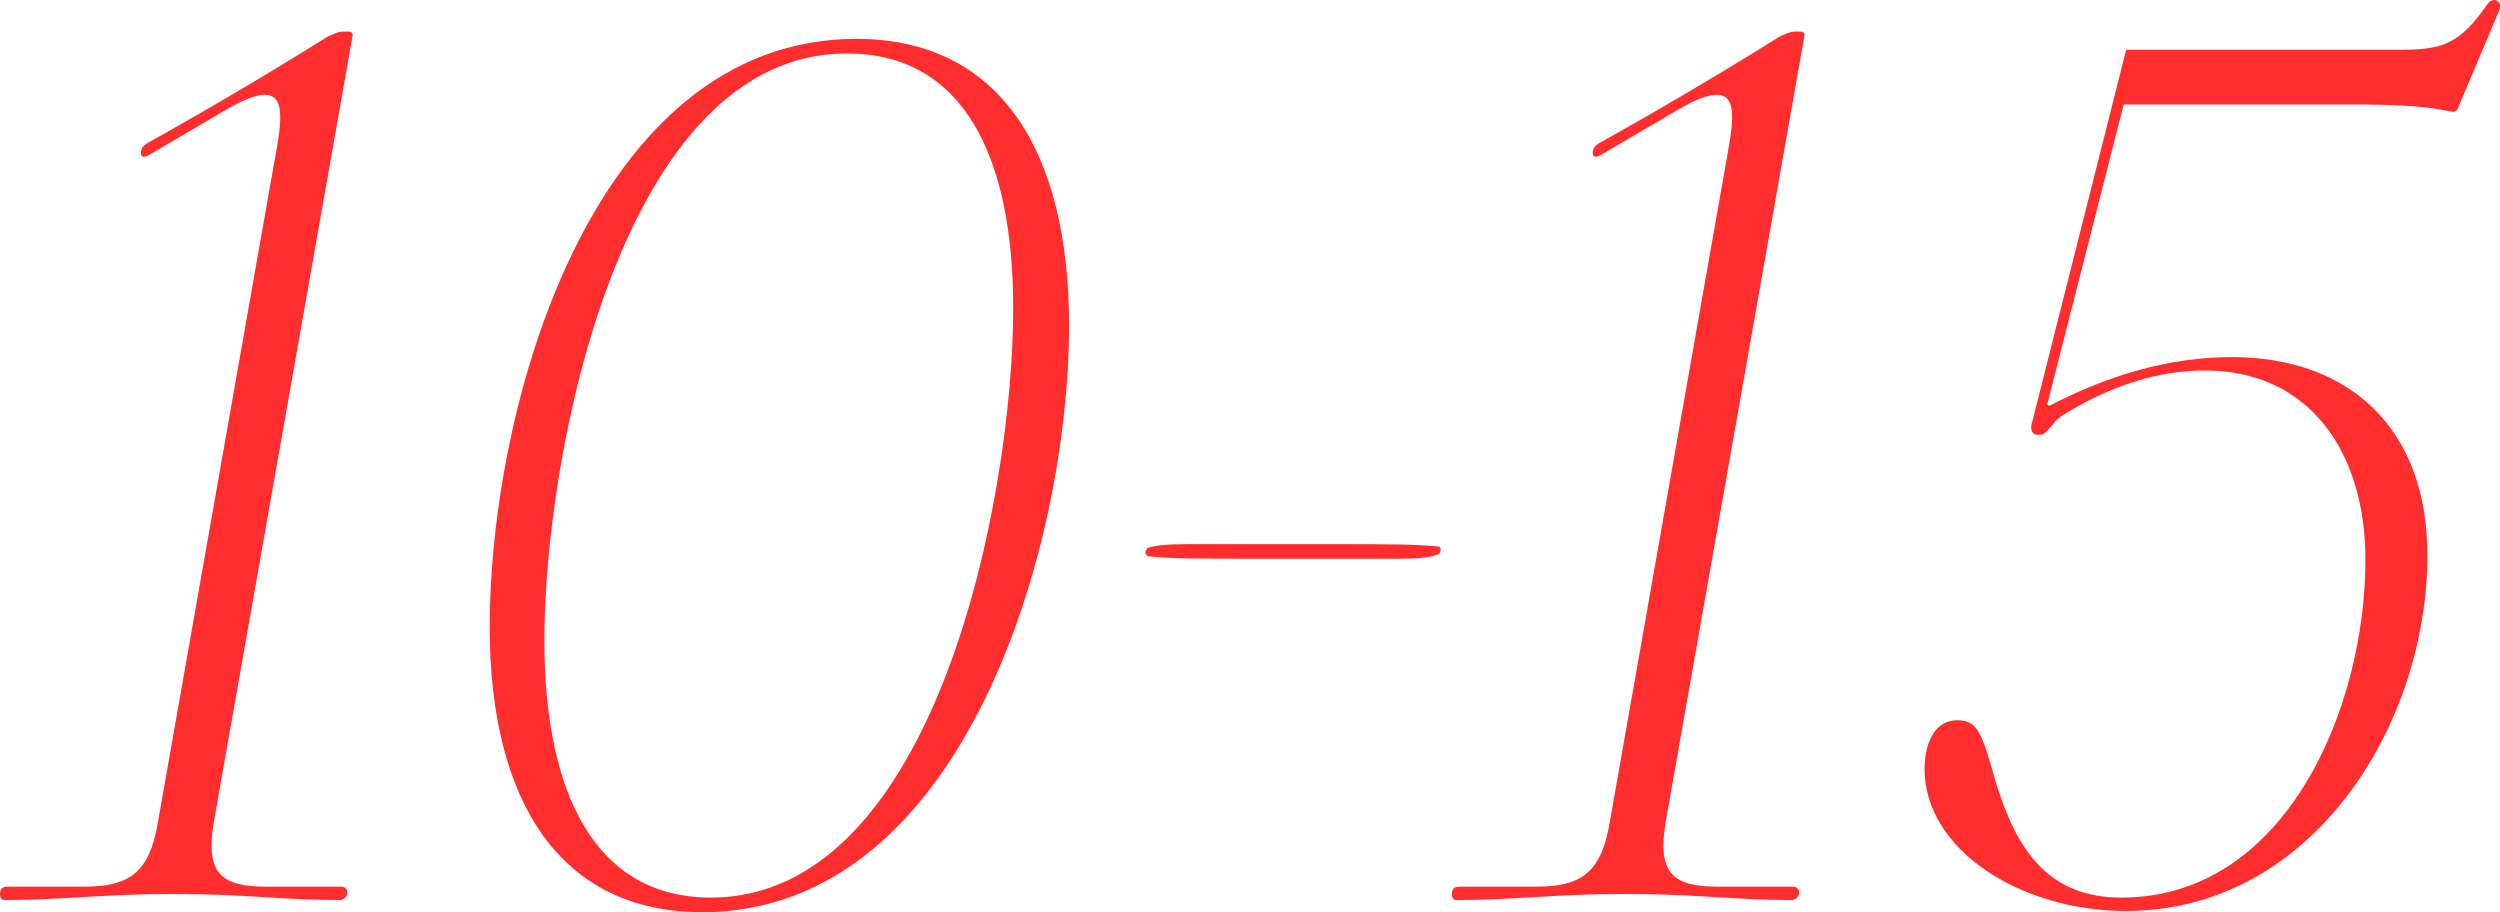
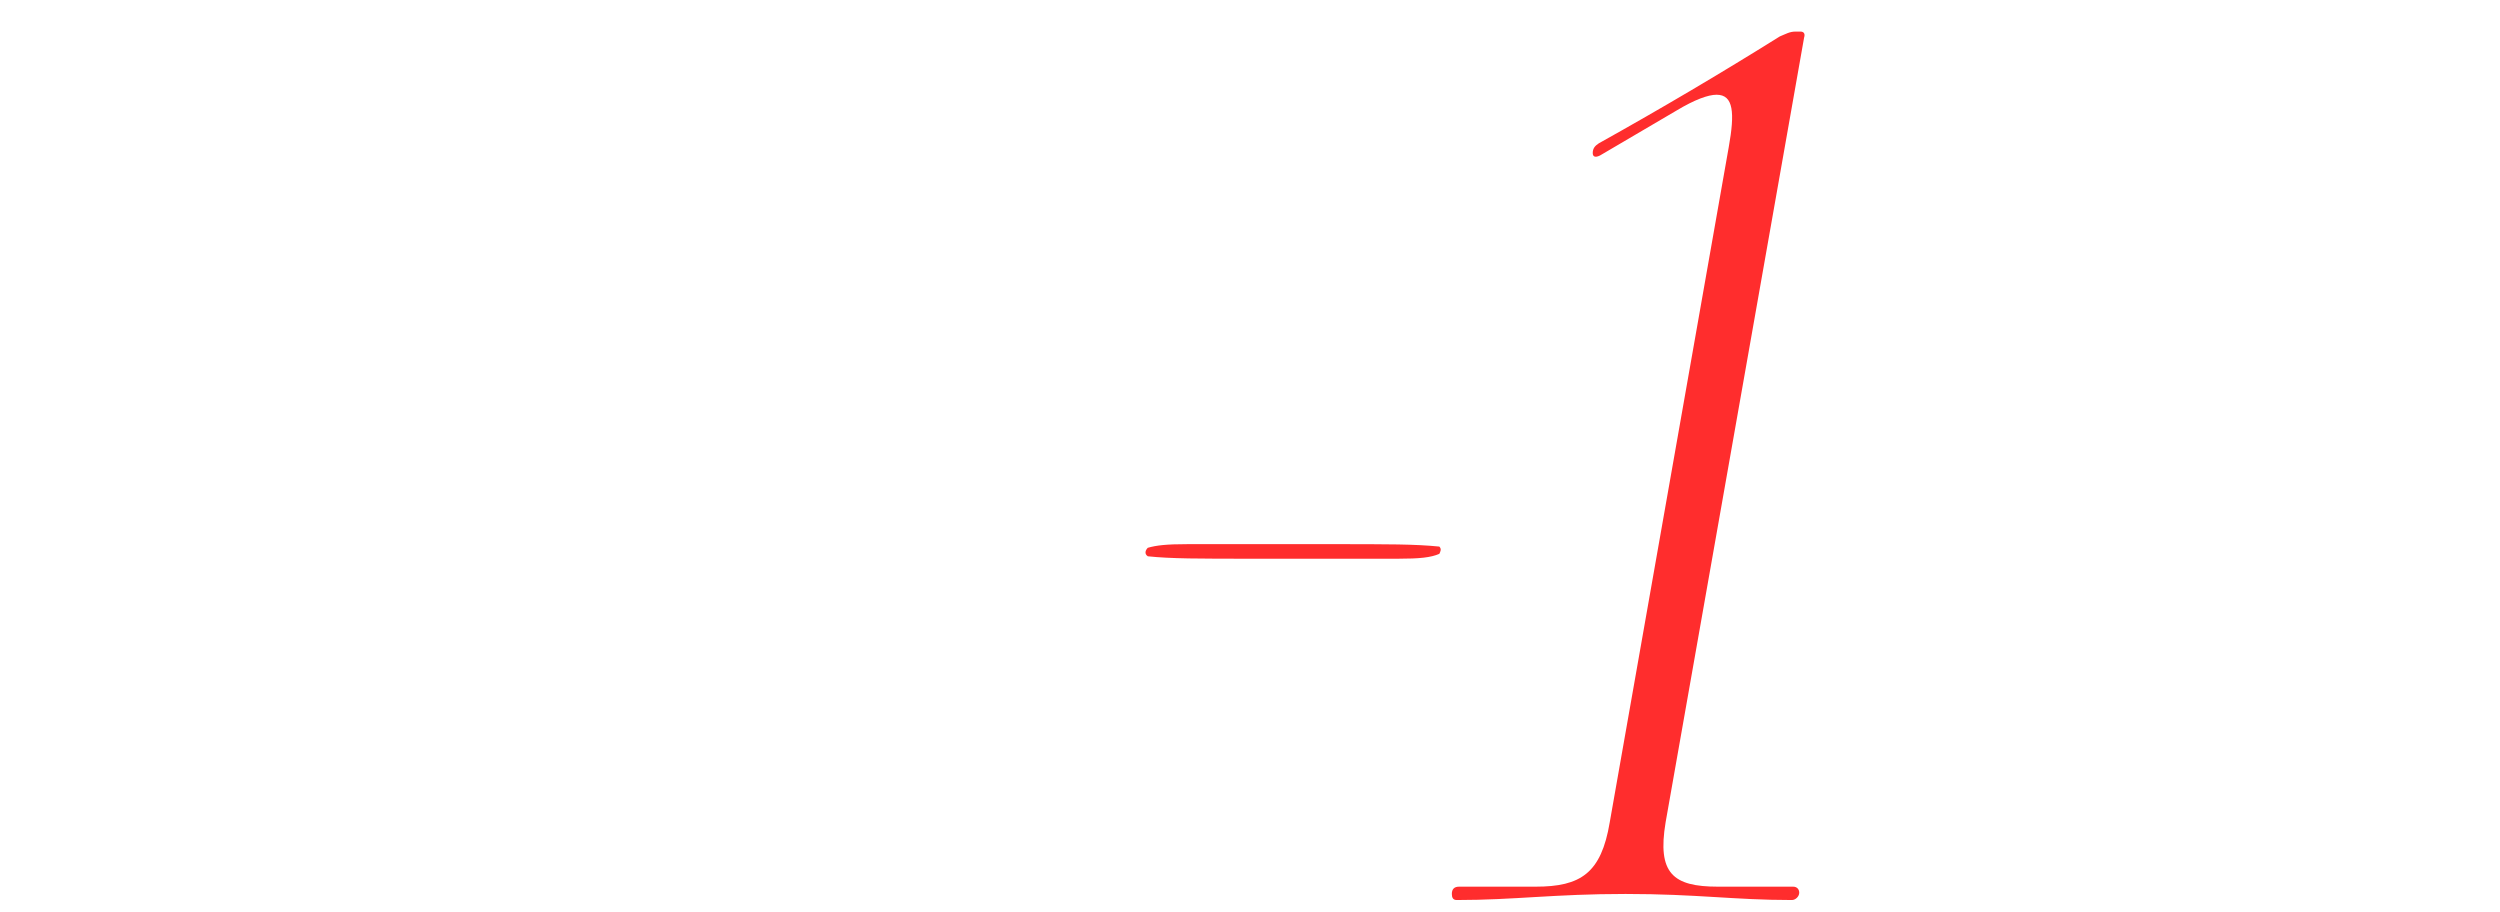
<svg xmlns="http://www.w3.org/2000/svg" width="1518" height="554" viewBox="0 0 1518 554" fill="none">
-   <path d="M95.877 499.296C90.714 530.272 78.176 538.385 50.888 538.385H4.425C1.475 538.385 0 539.859 0 542.81C0 545.022 0.738 546.497 2.95 546.497C38.351 546.497 61.951 542.81 105.464 542.81C148.978 542.81 171.103 546.497 206.504 546.497C208.716 546.497 210.929 544.285 210.929 542.072C210.929 539.859 209.454 538.385 207.241 538.385H161.515C134.227 538.385 124.64 530.272 129.802 499.296L213.879 22.863C214.616 20.65 213.879 19.175 211.666 19.175H208.716C205.029 19.175 202.816 20.65 199.128 22.125C163.728 44.251 127.59 65.639 89.239 87.027C87.026 88.502 85.552 89.977 85.552 92.927C85.552 95.139 87.026 95.877 89.977 94.402L136.44 67.114C147.503 60.476 155.615 57.526 160.778 57.526C171.103 57.526 171.841 68.589 168.153 89.239L95.877 499.296Z" fill="#FF2D2D" />
-   <path d="M297.344 380.557C297.344 486.759 340.12 553.872 426.409 553.872C585.712 553.872 649.138 330.406 649.138 197.653C649.138 90.714 606.362 23.6 520.073 23.6C359.296 23.6 297.344 247.067 297.344 380.557ZM330.533 388.669C330.533 275.092 377.733 32.451 514.173 32.451C584.237 32.451 615.213 93.664 615.213 187.328C615.213 300.905 568.749 545.022 431.572 545.022C362.246 545.022 330.533 483.071 330.533 388.669Z" fill="#FF2D2D" />
  <path d="M696.95 337.781C710.962 339.256 727.188 339.256 762.588 339.256C802.414 339.256 822.327 339.256 848.877 339.256C862.153 339.256 868.79 338.518 873.953 336.306C874.69 334.831 875.428 333.356 873.953 331.881C859.203 330.406 843.715 330.406 807.577 330.406C768.489 330.406 748.576 330.406 721.288 330.406C708.012 330.406 702.112 331.143 696.95 332.618C695.475 334.093 694.737 336.306 696.95 337.781Z" fill="#FF2D2D" />
  <path d="M977.435 499.296C972.273 530.272 959.735 538.385 932.447 538.385H885.984C883.033 538.385 881.558 539.859 881.558 542.81C881.558 545.022 882.296 546.497 884.509 546.497C919.909 546.497 943.51 542.81 987.023 542.81C1030.54 542.81 1052.66 546.497 1088.06 546.497C1090.27 546.497 1092.49 544.285 1092.49 542.072C1092.49 539.859 1091.01 538.385 1088.8 538.385H1043.07C1015.79 538.385 1006.2 530.272 1011.36 499.296L1095.44 22.863C1096.17 20.65 1095.44 19.175 1093.22 19.175H1090.27C1086.59 19.175 1084.37 20.65 1080.69 22.125C1045.29 44.251 1009.15 65.639 970.798 87.027C968.585 88.502 967.11 89.977 967.11 92.927C967.11 95.139 968.585 95.877 971.535 94.402L1018 67.114C1029.06 60.476 1037.17 57.526 1042.34 57.526C1052.66 57.526 1053.4 68.589 1049.71 89.239L977.435 499.296Z" fill="#FF2D2D" />
-   <path d="M1291 30.238L1234.22 255.18C1232 261.08 1234.22 264.03 1237.17 264.03H1238.64C1243.07 264.03 1246.02 256.655 1251.18 252.967C1281.42 233.792 1310.92 224.941 1338.94 224.941C1400.89 224.941 1436.29 272.88 1436.29 339.994C1436.29 429.233 1388.36 545.022 1288.05 545.022C1243.8 545.022 1224.63 516.259 1212.09 475.696C1203.24 444.72 1201.03 437.345 1188.49 437.345C1173 437.345 1168.58 454.308 1168.58 466.846C1168.58 515.522 1226.1 553.135 1291 553.135C1403.84 553.135 1473.91 440.295 1473.91 337.043C1473.91 260.342 1426.71 216.829 1355.17 216.829C1318.29 216.829 1281.42 227.154 1244.54 246.329L1243.07 245.592L1289.53 63.426H1428.18C1479.07 63.426 1484.97 67.851 1489.4 67.851C1490.87 67.851 1492.35 67.114 1493.08 64.164L1517.42 6.638C1518.9 2.95 1517.42 0 1514.47 0C1513 0 1511.52 0.738 1510.05 2.95C1493.08 27.288 1482.76 30.238 1456.21 30.238H1291Z" fill="#FF2D2D" />
</svg>